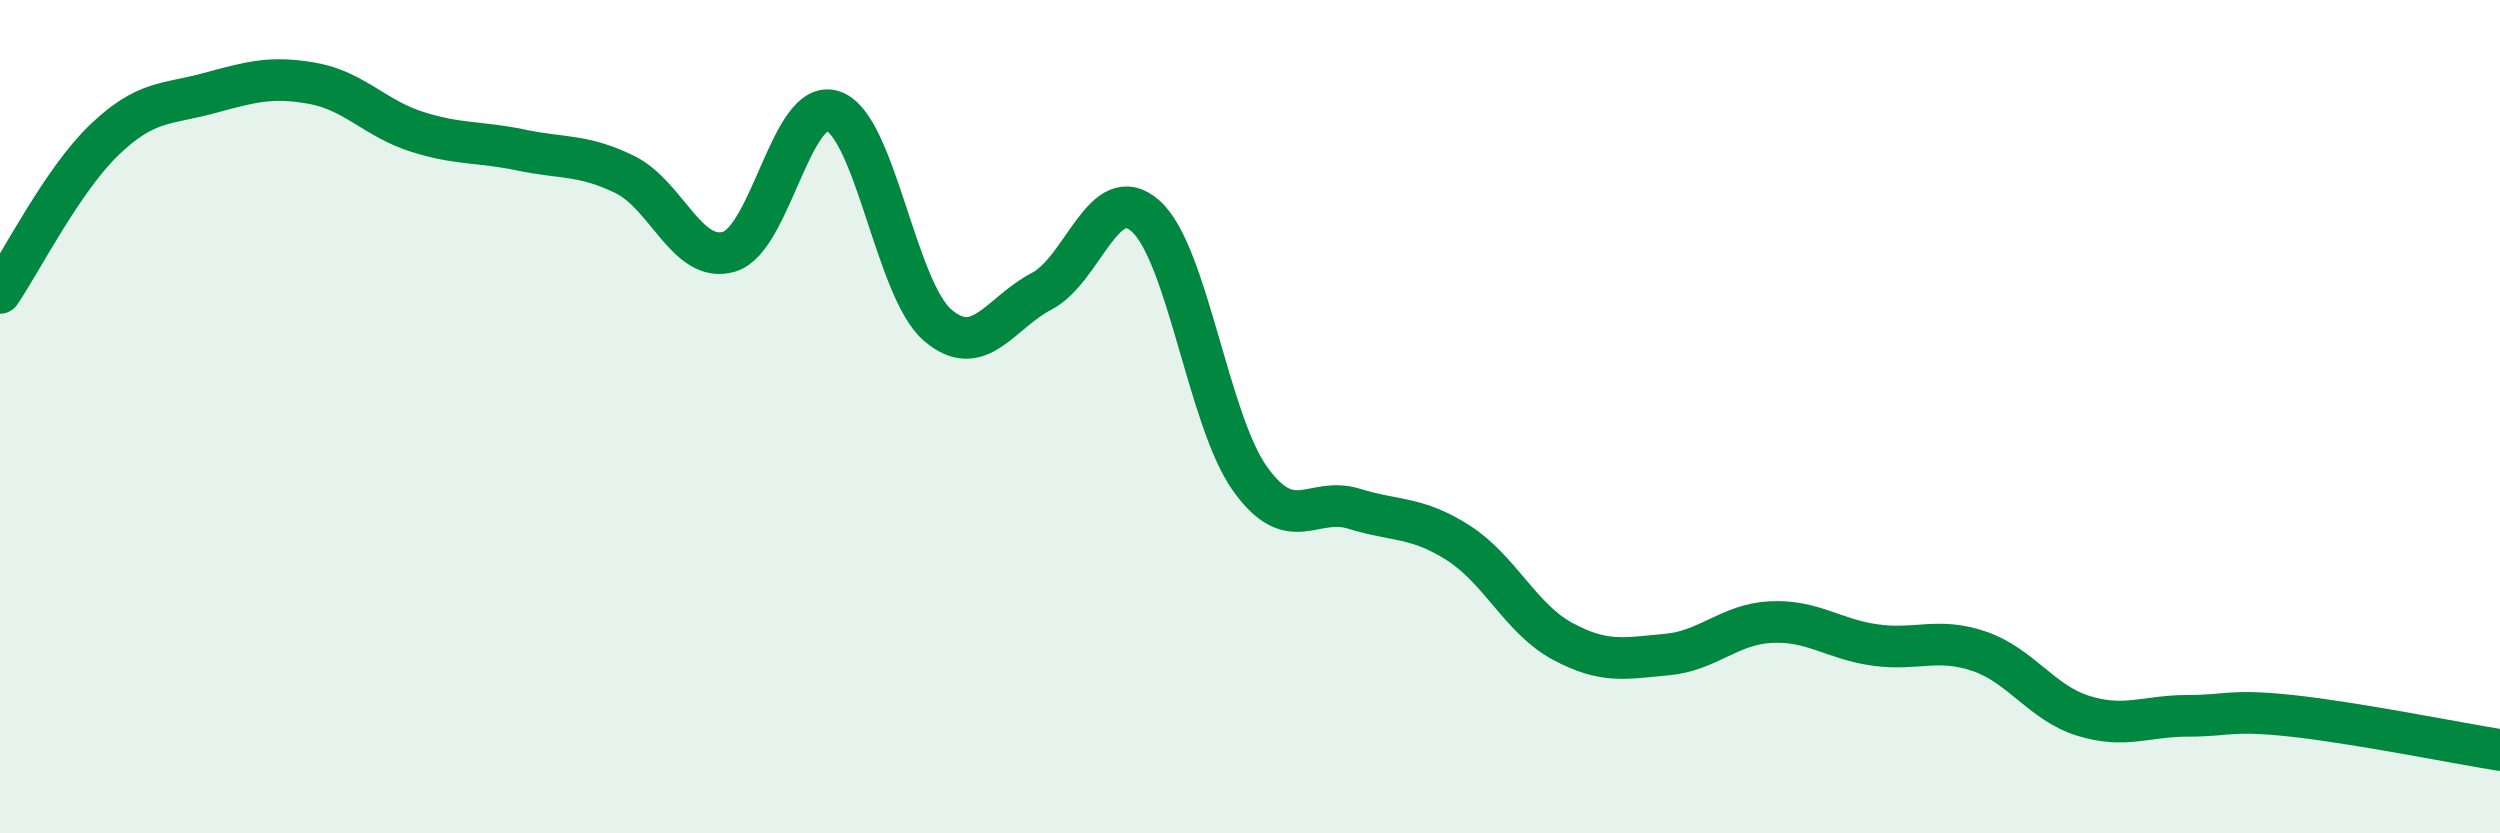
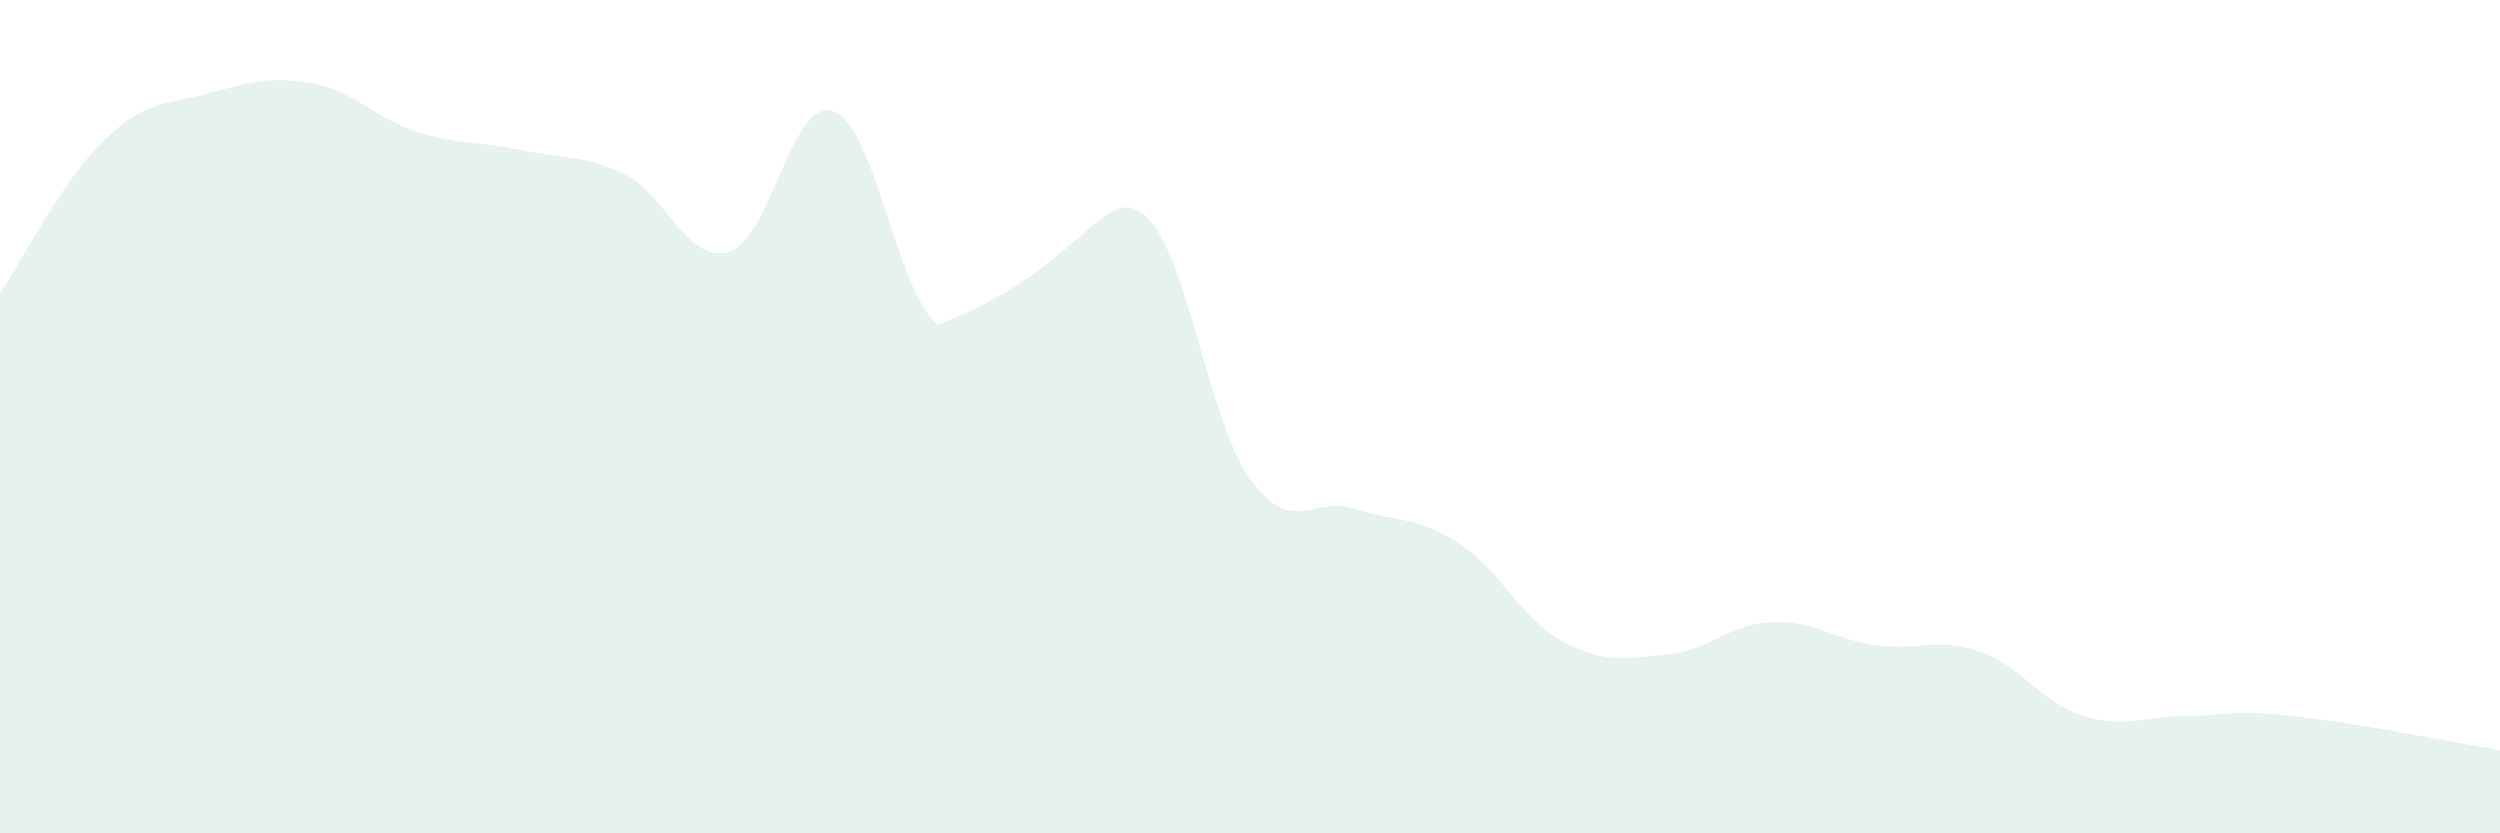
<svg xmlns="http://www.w3.org/2000/svg" width="60" height="20" viewBox="0 0 60 20">
-   <path d="M 0,7.03 C 0.5,6.3 1.5,4.32 2.5,3.36 C 3.5,2.4 4,2.51 5,2.24 C 6,1.97 6.5,1.82 7.5,2 C 8.5,2.18 9,2.84 10,3.16 C 11,3.48 11.5,3.39 12.5,3.6 C 13.5,3.81 14,3.7 15,4.19 C 16,4.68 16.5,6.34 17.5,6.04 C 18.5,5.74 19,2.32 20,2.67 C 21,3.02 21.5,6.94 22.5,7.8 C 23.5,8.66 24,7.51 25,6.99 C 26,6.47 26.5,4.29 27.5,5.19 C 28.5,6.09 29,10.09 30,11.49 C 31,12.89 31.5,11.9 32.5,12.21 C 33.5,12.52 34,12.39 35,13.03 C 36,13.67 36.5,14.85 37.5,15.39 C 38.5,15.93 39,15.8 40,15.71 C 41,15.62 41.5,14.98 42.5,14.93 C 43.5,14.88 44,15.34 45,15.48 C 46,15.62 46.5,15.29 47.5,15.63 C 48.5,15.97 49,16.87 50,17.18 C 51,17.49 51.5,17.18 52.5,17.18 C 53.5,17.18 53.5,17.02 55,17.18 C 56.5,17.34 59,17.84 60,18L60 20L0 20Z" fill="#008740" opacity="0.1" stroke-linecap="round" stroke-linejoin="round" />
-   <path d="M 0,7.03 C 0.5,6.3 1.5,4.32 2.5,3.36 C 3.5,2.4 4,2.51 5,2.24 C 6,1.97 6.5,1.82 7.5,2 C 8.5,2.18 9,2.84 10,3.16 C 11,3.48 11.5,3.39 12.5,3.6 C 13.5,3.81 14,3.7 15,4.19 C 16,4.68 16.5,6.34 17.5,6.04 C 18.5,5.74 19,2.32 20,2.67 C 21,3.02 21.5,6.94 22.5,7.8 C 23.5,8.66 24,7.51 25,6.99 C 26,6.47 26.5,4.29 27.5,5.19 C 28.5,6.09 29,10.09 30,11.49 C 31,12.89 31.5,11.9 32.5,12.21 C 33.5,12.52 34,12.39 35,13.03 C 36,13.67 36.5,14.85 37.5,15.39 C 38.5,15.93 39,15.8 40,15.71 C 41,15.62 41.5,14.98 42.5,14.93 C 43.5,14.88 44,15.34 45,15.48 C 46,15.62 46.5,15.29 47.5,15.63 C 48.5,15.97 49,16.87 50,17.18 C 51,17.49 51.5,17.18 52.5,17.18 C 53.5,17.18 53.5,17.02 55,17.18 C 56.5,17.34 59,17.84 60,18" stroke="#008740" stroke-width="1" fill="none" stroke-linecap="round" stroke-linejoin="round" />
+   <path d="M 0,7.03 C 0.5,6.3 1.5,4.32 2.5,3.36 C 3.5,2.4 4,2.51 5,2.24 C 6,1.97 6.5,1.82 7.5,2 C 8.5,2.18 9,2.84 10,3.16 C 11,3.48 11.5,3.39 12.5,3.6 C 13.5,3.81 14,3.7 15,4.19 C 16,4.68 16.5,6.34 17.5,6.04 C 18.5,5.74 19,2.32 20,2.67 C 21,3.02 21.5,6.94 22.5,7.8 C 26,6.47 26.5,4.29 27.5,5.19 C 28.5,6.09 29,10.09 30,11.49 C 31,12.89 31.5,11.9 32.5,12.21 C 33.5,12.52 34,12.39 35,13.03 C 36,13.67 36.5,14.85 37.5,15.39 C 38.5,15.93 39,15.8 40,15.71 C 41,15.62 41.5,14.98 42.5,14.93 C 43.5,14.88 44,15.34 45,15.48 C 46,15.62 46.5,15.29 47.5,15.63 C 48.5,15.97 49,16.87 50,17.18 C 51,17.49 51.5,17.18 52.5,17.18 C 53.5,17.18 53.5,17.02 55,17.18 C 56.5,17.34 59,17.84 60,18L60 20L0 20Z" fill="#008740" opacity="0.1" stroke-linecap="round" stroke-linejoin="round" />
</svg>